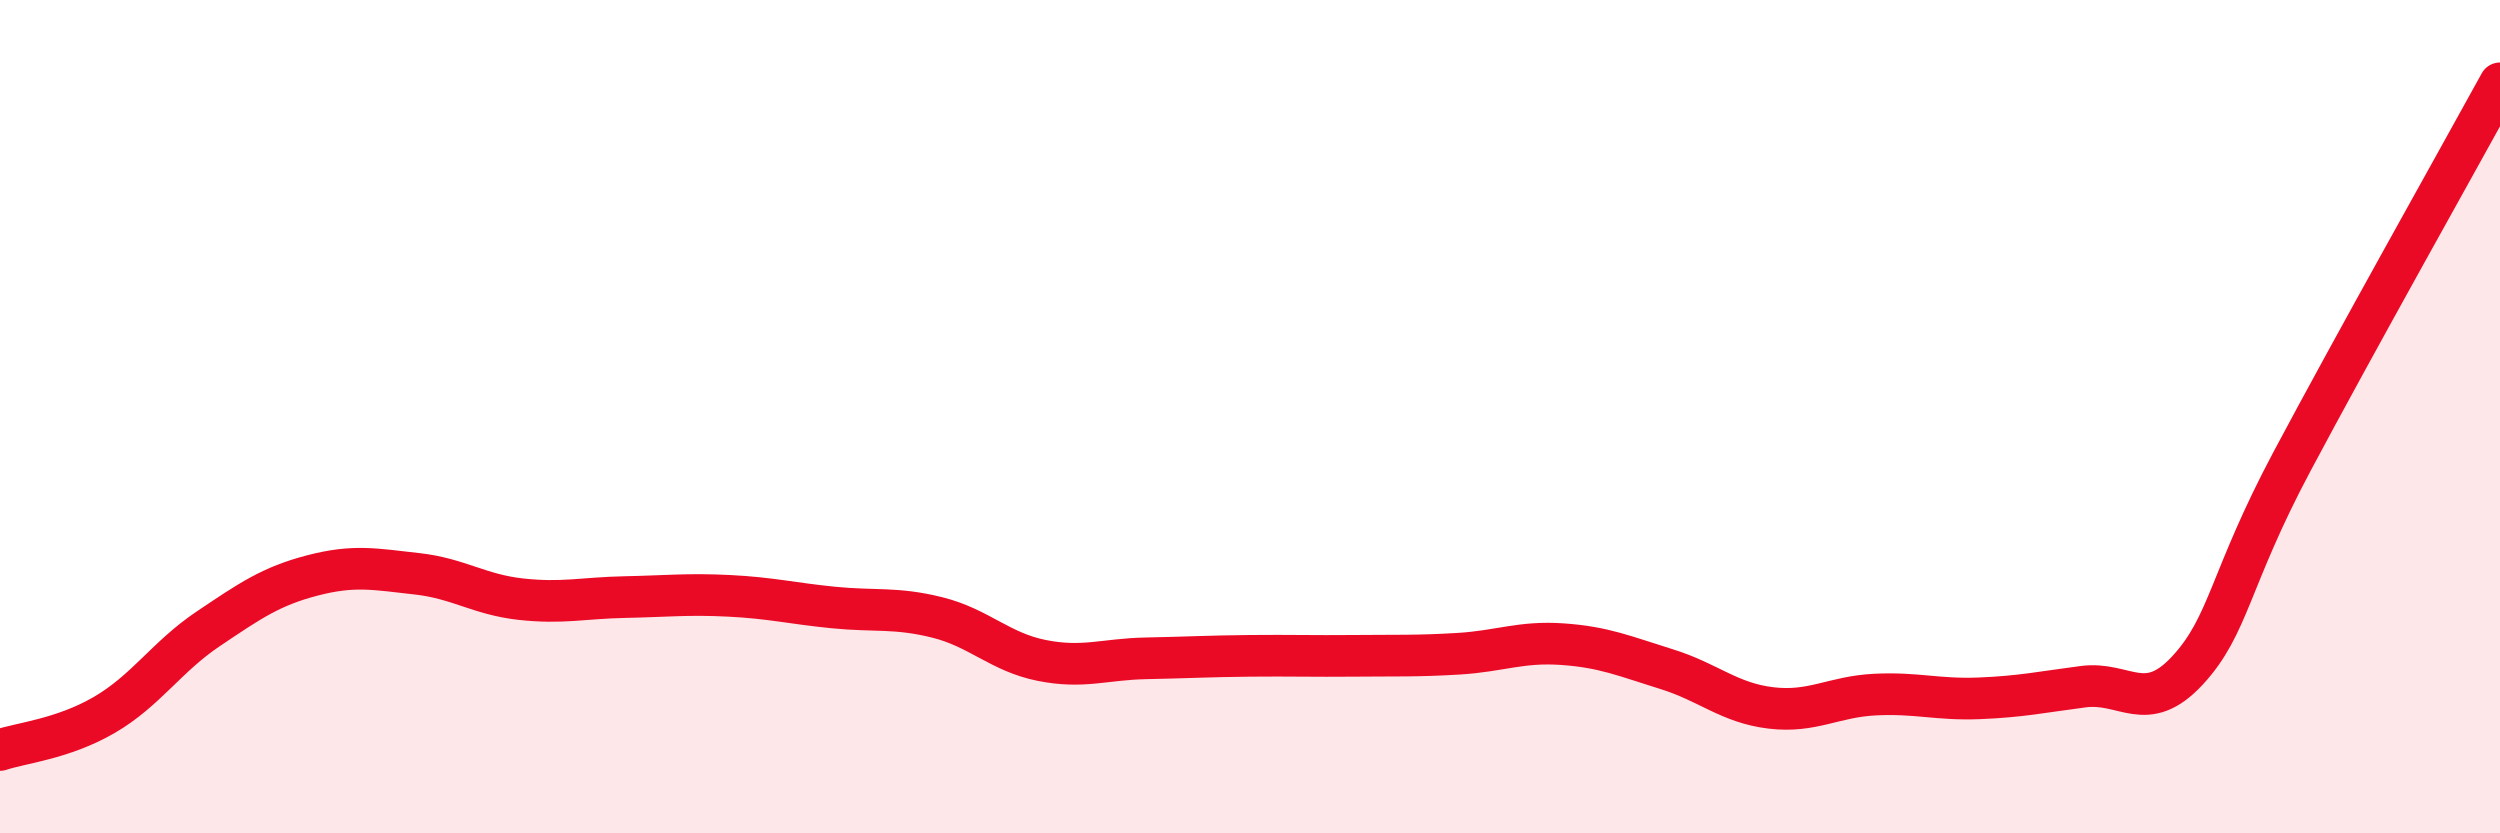
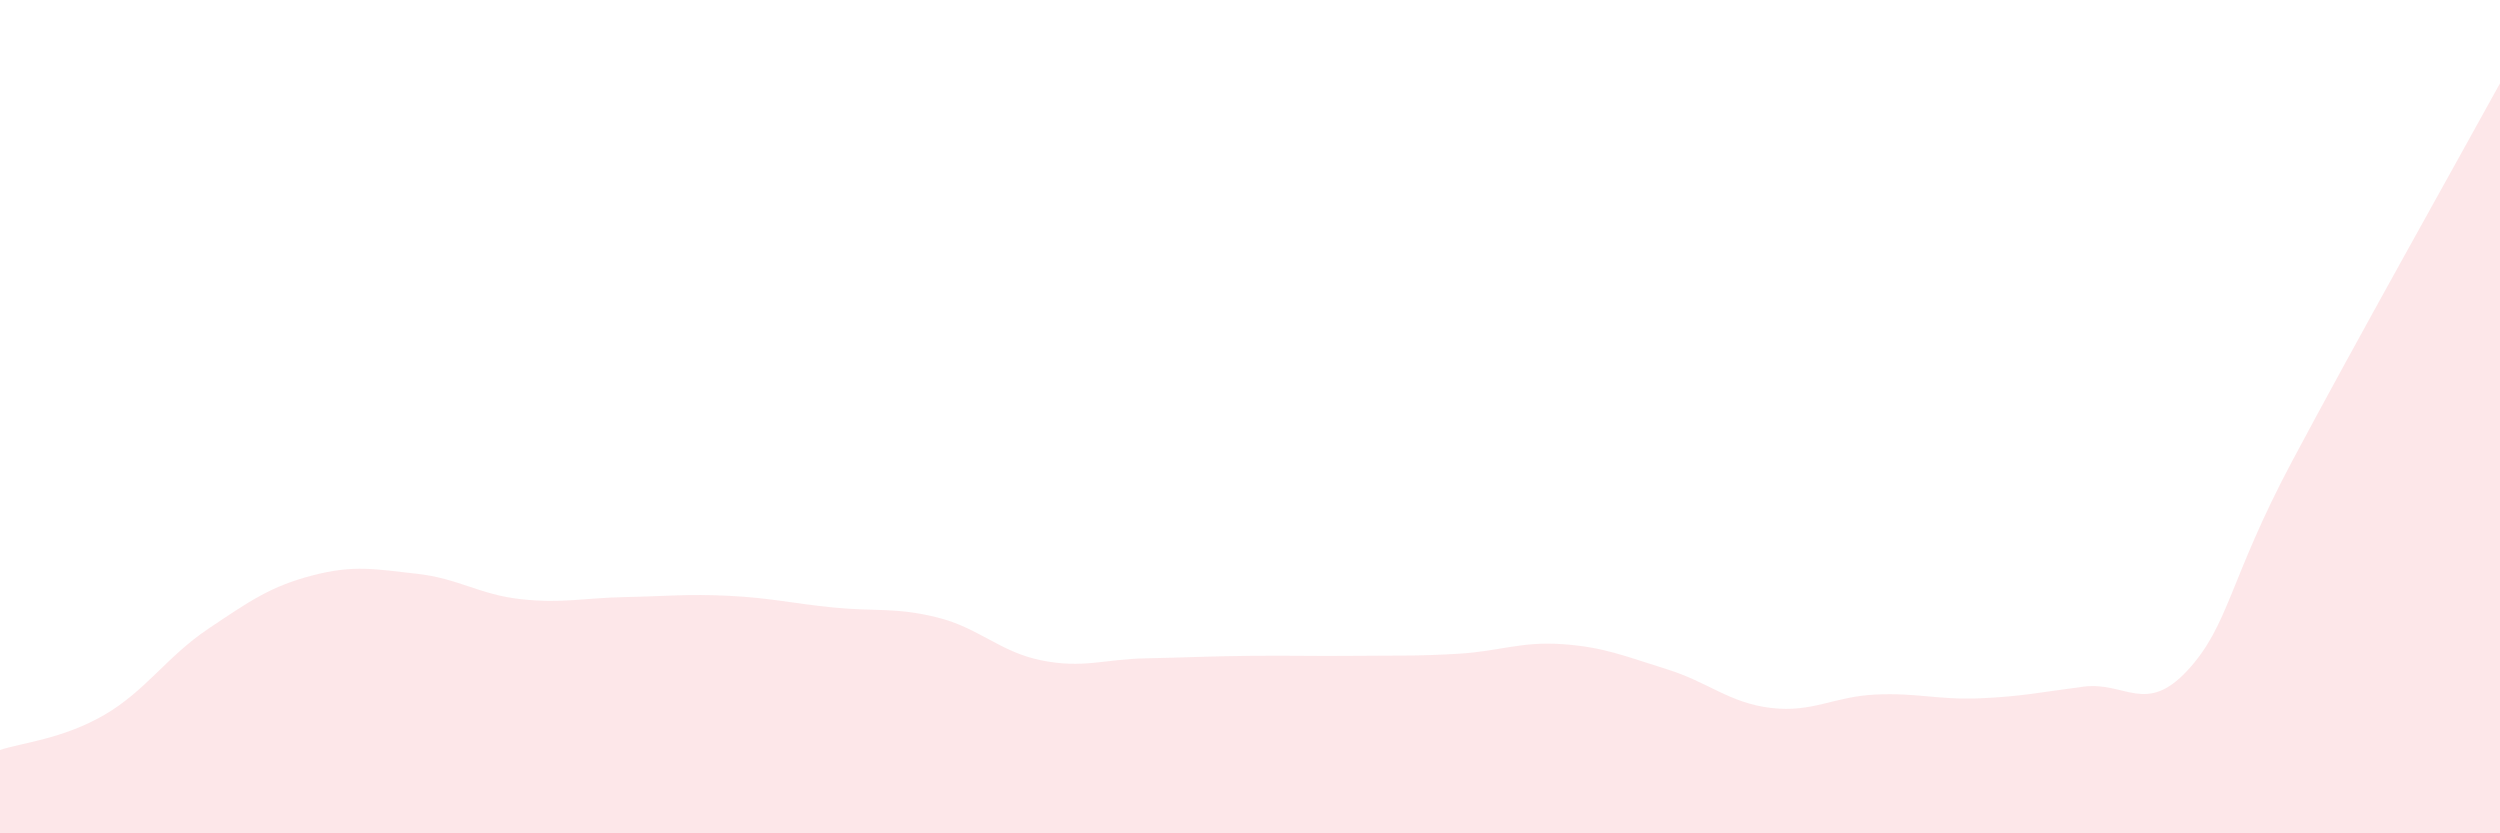
<svg xmlns="http://www.w3.org/2000/svg" width="60" height="20" viewBox="0 0 60 20">
  <path d="M 0,18 C 0.5,17.83 1.5,17.74 2.5,17.16 C 3.5,16.58 4,15.76 5,15.09 C 6,14.42 6.5,14.07 7.5,13.81 C 8.5,13.55 9,13.66 10,13.77 C 11,13.88 11.5,14.27 12.5,14.38 C 13.5,14.49 14,14.35 15,14.33 C 16,14.31 16.5,14.25 17.5,14.3 C 18.5,14.35 19,14.48 20,14.58 C 21,14.68 21.5,14.57 22.5,14.82 C 23.5,15.07 24,15.65 25,15.85 C 26,16.05 26.5,15.82 27.5,15.8 C 28.5,15.78 29,15.75 30,15.74 C 31,15.73 31.5,15.75 32.5,15.74 C 33.5,15.73 34,15.75 35,15.69 C 36,15.63 36.5,15.39 37.5,15.46 C 38.5,15.53 39,15.75 40,16.06 C 41,16.37 41.5,16.87 42.5,16.99 C 43.5,17.11 44,16.72 45,16.67 C 46,16.62 46.5,16.8 47.5,16.76 C 48.5,16.72 49,16.61 50,16.48 C 51,16.35 51.5,17.17 52.5,16.09 C 53.5,15.01 53.5,13.91 55,11.09 C 56.5,8.27 59,3.82 60,2L60 20L0 20Z" fill="#EB0A25" opacity="0.1" stroke-linecap="round" stroke-linejoin="round" />
-   <path d="M 0,18 C 0.5,17.83 1.5,17.74 2.5,17.16 C 3.5,16.58 4,15.76 5,15.09 C 6,14.42 6.5,14.07 7.5,13.81 C 8.5,13.55 9,13.66 10,13.77 C 11,13.88 11.5,14.27 12.5,14.38 C 13.5,14.49 14,14.35 15,14.33 C 16,14.31 16.5,14.25 17.5,14.3 C 18.5,14.35 19,14.48 20,14.58 C 21,14.68 21.5,14.57 22.5,14.82 C 23.5,15.07 24,15.65 25,15.85 C 26,16.05 26.5,15.82 27.5,15.8 C 28.5,15.78 29,15.75 30,15.74 C 31,15.73 31.5,15.75 32.5,15.74 C 33.5,15.73 34,15.75 35,15.69 C 36,15.63 36.5,15.39 37.5,15.46 C 38.5,15.53 39,15.75 40,16.06 C 41,16.37 41.5,16.87 42.5,16.99 C 43.5,17.11 44,16.72 45,16.67 C 46,16.62 46.5,16.8 47.5,16.76 C 48.5,16.72 49,16.61 50,16.48 C 51,16.35 51.5,17.17 52.5,16.09 C 53.5,15.01 53.5,13.91 55,11.09 C 56.5,8.27 59,3.82 60,2" stroke="#EB0A25" stroke-width="1" fill="none" stroke-linecap="round" stroke-linejoin="round" />
</svg>